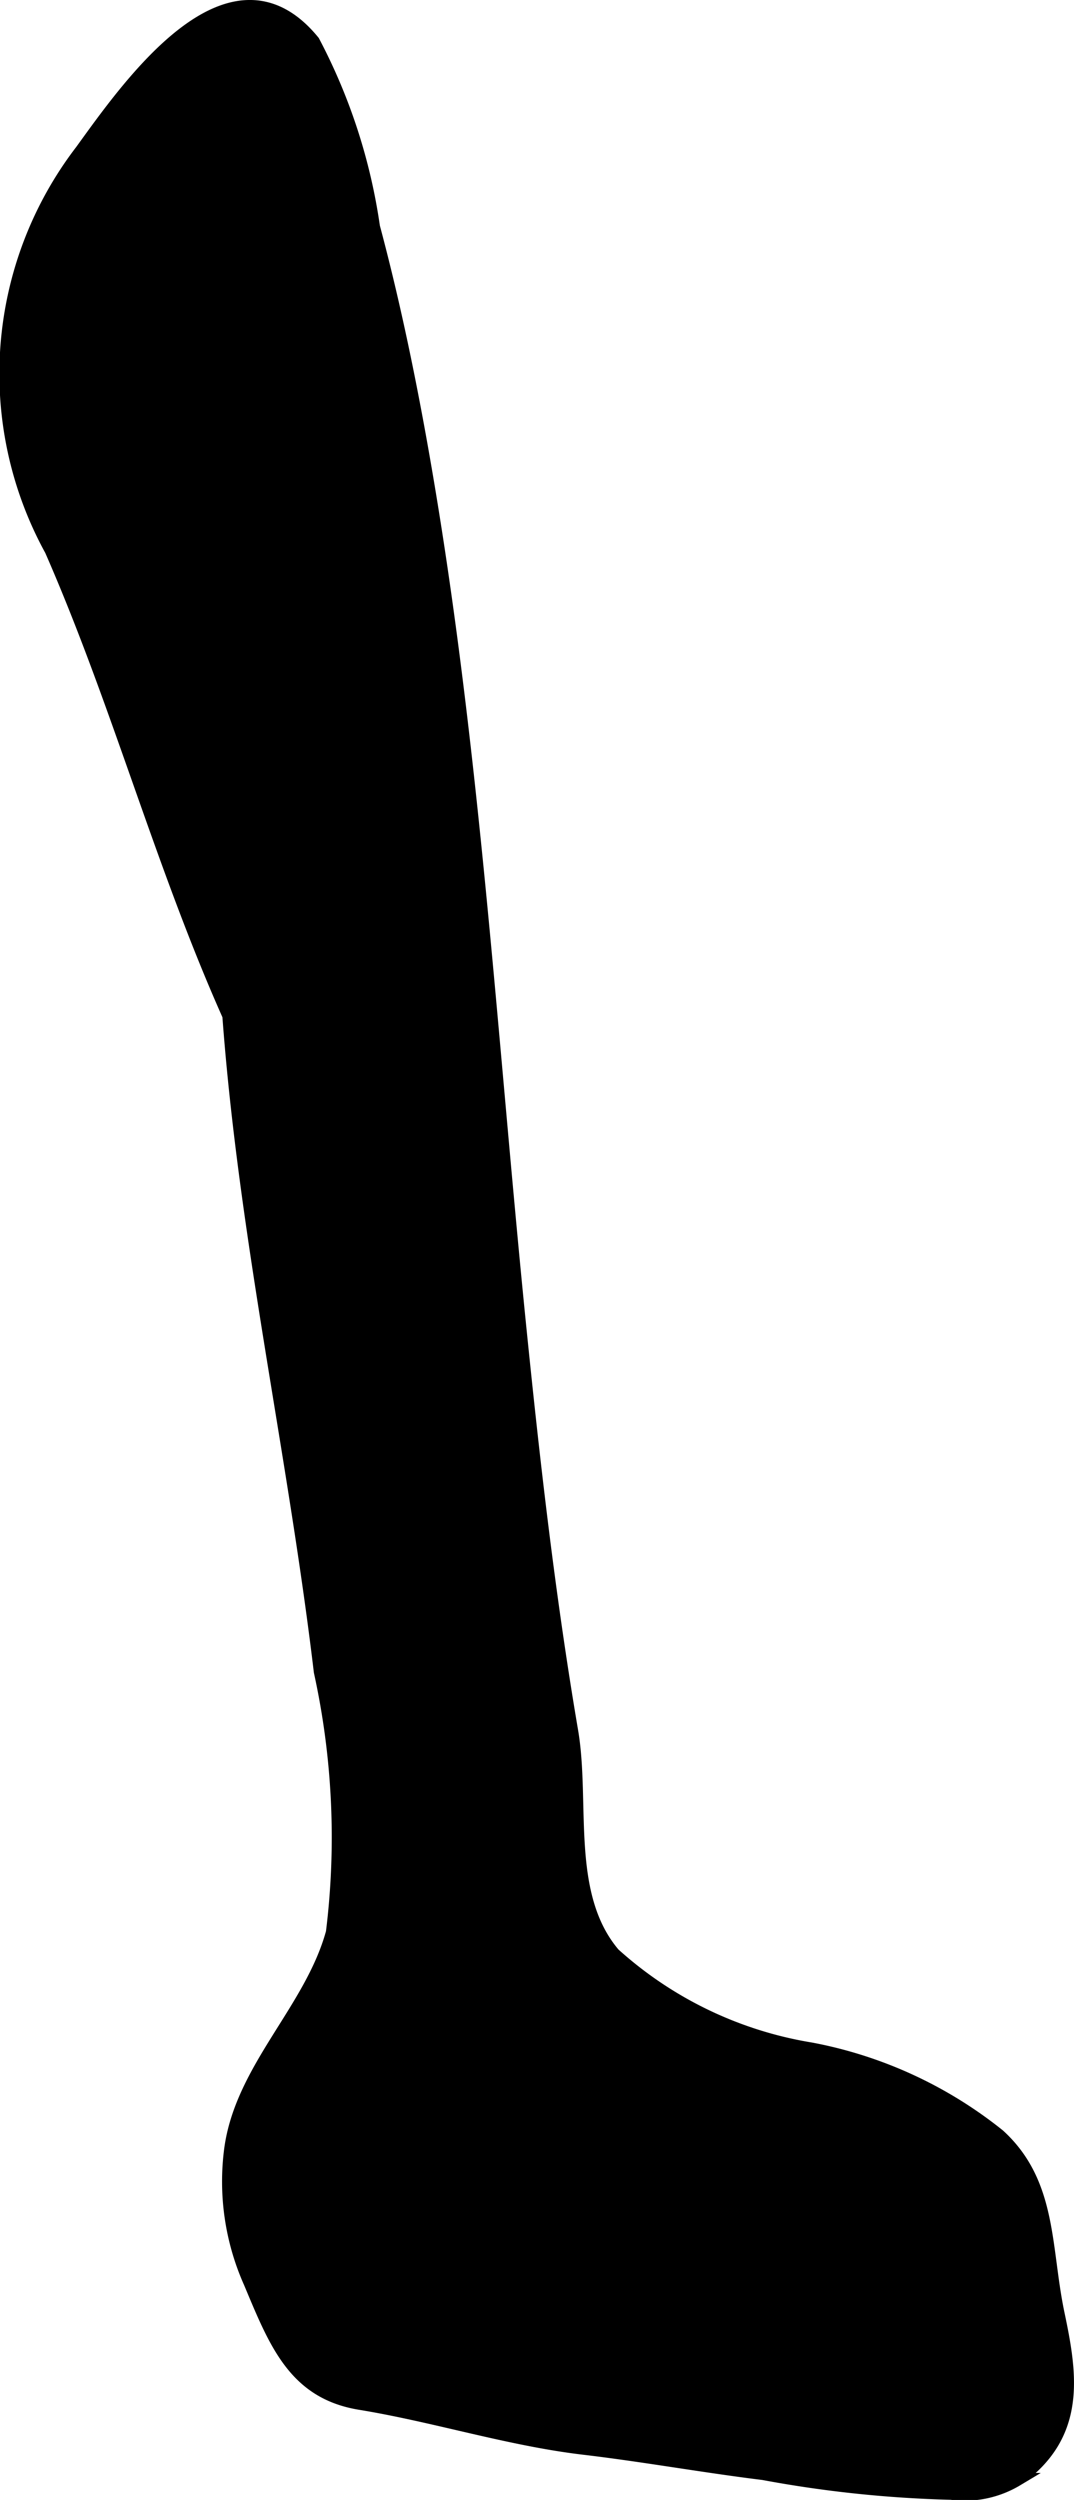
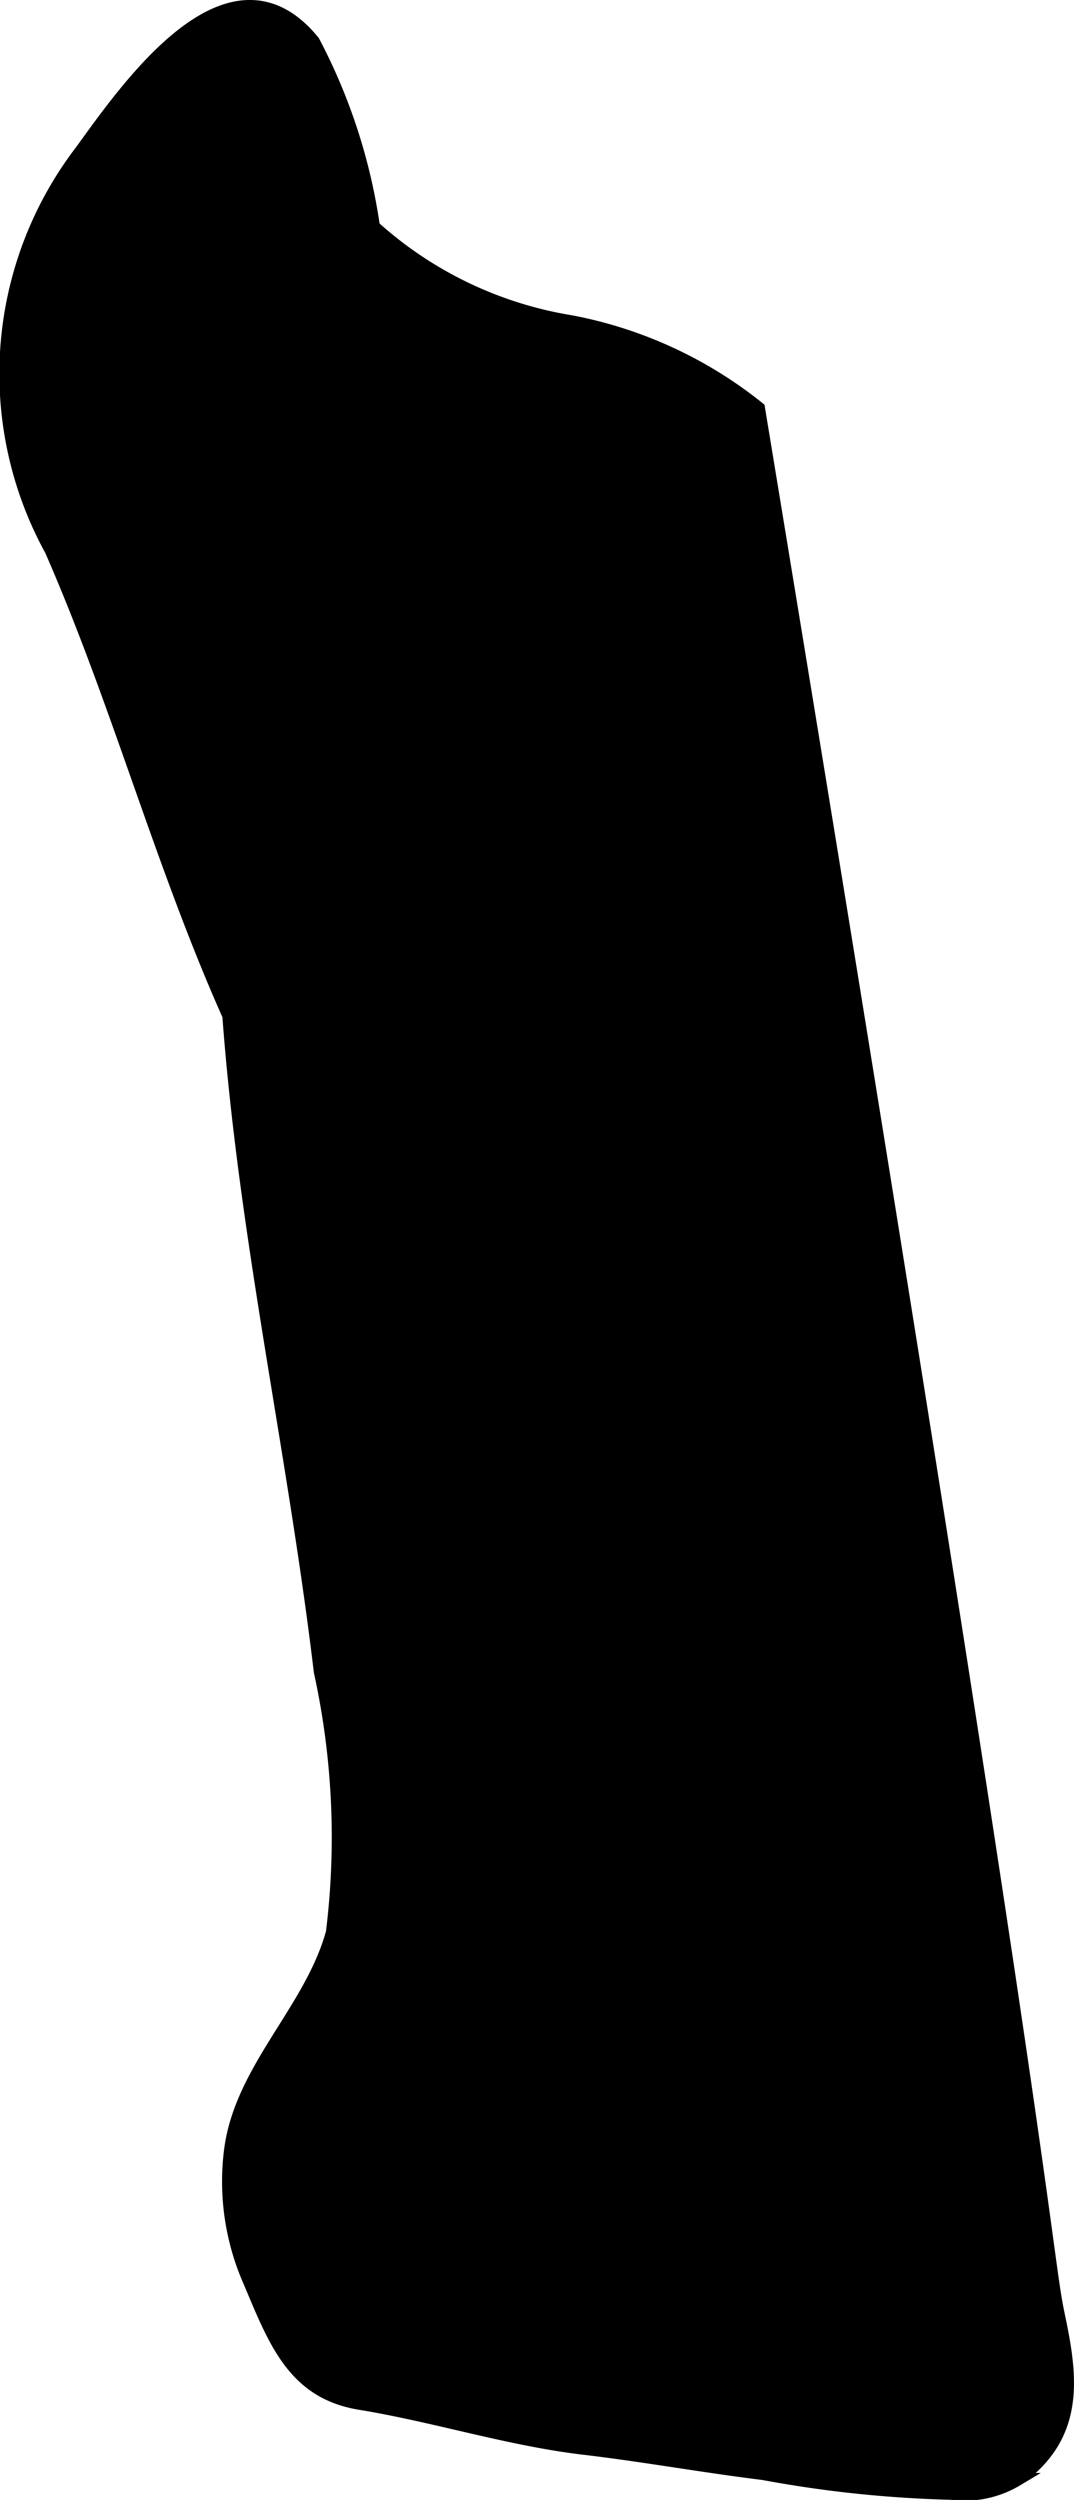
<svg xmlns="http://www.w3.org/2000/svg" version="1.1" width="4.266mm" height="9.926mm" viewBox="0 0 12.092 28.136">
  <defs>
    <style type="text/css">
      .a {
        stroke: #000;
        stroke-miterlimit: 10;
        stroke-width: 0.15px;
        fill-rule: evenodd;
      }
    </style>
  </defs>
-   <path class="a" d="M11.913,26.049c.143.68.249,1.355-.466,1.858a1.141,1.141,0,0,1-.739.152,13.31,13.31,0,0,1-2.113-.222c-.674-.083-1.347-.205-2.024-.285-.844-.1-1.678-.368-2.517-.505-.736-.12-.951-.677-1.237-1.359a2.787,2.787,0,0,1-.218-1.5c.123-.911.907-1.568,1.145-2.439a8.704,8.704,0,0,0-.136-2.935c-.294-2.467-.847-4.903-1.03-7.384-.762-1.709-1.249-3.524-2.001-5.24a4.121,4.121,0,0,1,.342-4.492C1.445.972,2.59-.678,3.526.469a6.419,6.419,0,0,1,.677,2.084c.2.748.362,1.506.502,2.268.609,3.325.803,6.711,1.141,10.07.155,1.535.329,3.068.588,4.589.139.81-.092,1.847.475,2.513a4.363,4.363,0,0,0,2.222,1.069,4.794,4.794,0,0,1,2.113.973C11.834,24.574,11.754,25.301,11.913,26.049Z" />
+   <path class="a" d="M11.913,26.049c.143.68.249,1.355-.466,1.858a1.141,1.141,0,0,1-.739.152,13.31,13.31,0,0,1-2.113-.222c-.674-.083-1.347-.205-2.024-.285-.844-.1-1.678-.368-2.517-.505-.736-.12-.951-.677-1.237-1.359a2.787,2.787,0,0,1-.218-1.5c.123-.911.907-1.568,1.145-2.439a8.704,8.704,0,0,0-.136-2.935c-.294-2.467-.847-4.903-1.03-7.384-.762-1.709-1.249-3.524-2.001-5.24a4.121,4.121,0,0,1,.342-4.492C1.445.972,2.59-.678,3.526.469a6.419,6.419,0,0,1,.677,2.084a4.363,4.363,0,0,0,2.222,1.069,4.794,4.794,0,0,1,2.113.973C11.834,24.574,11.754,25.301,11.913,26.049Z" />
</svg>